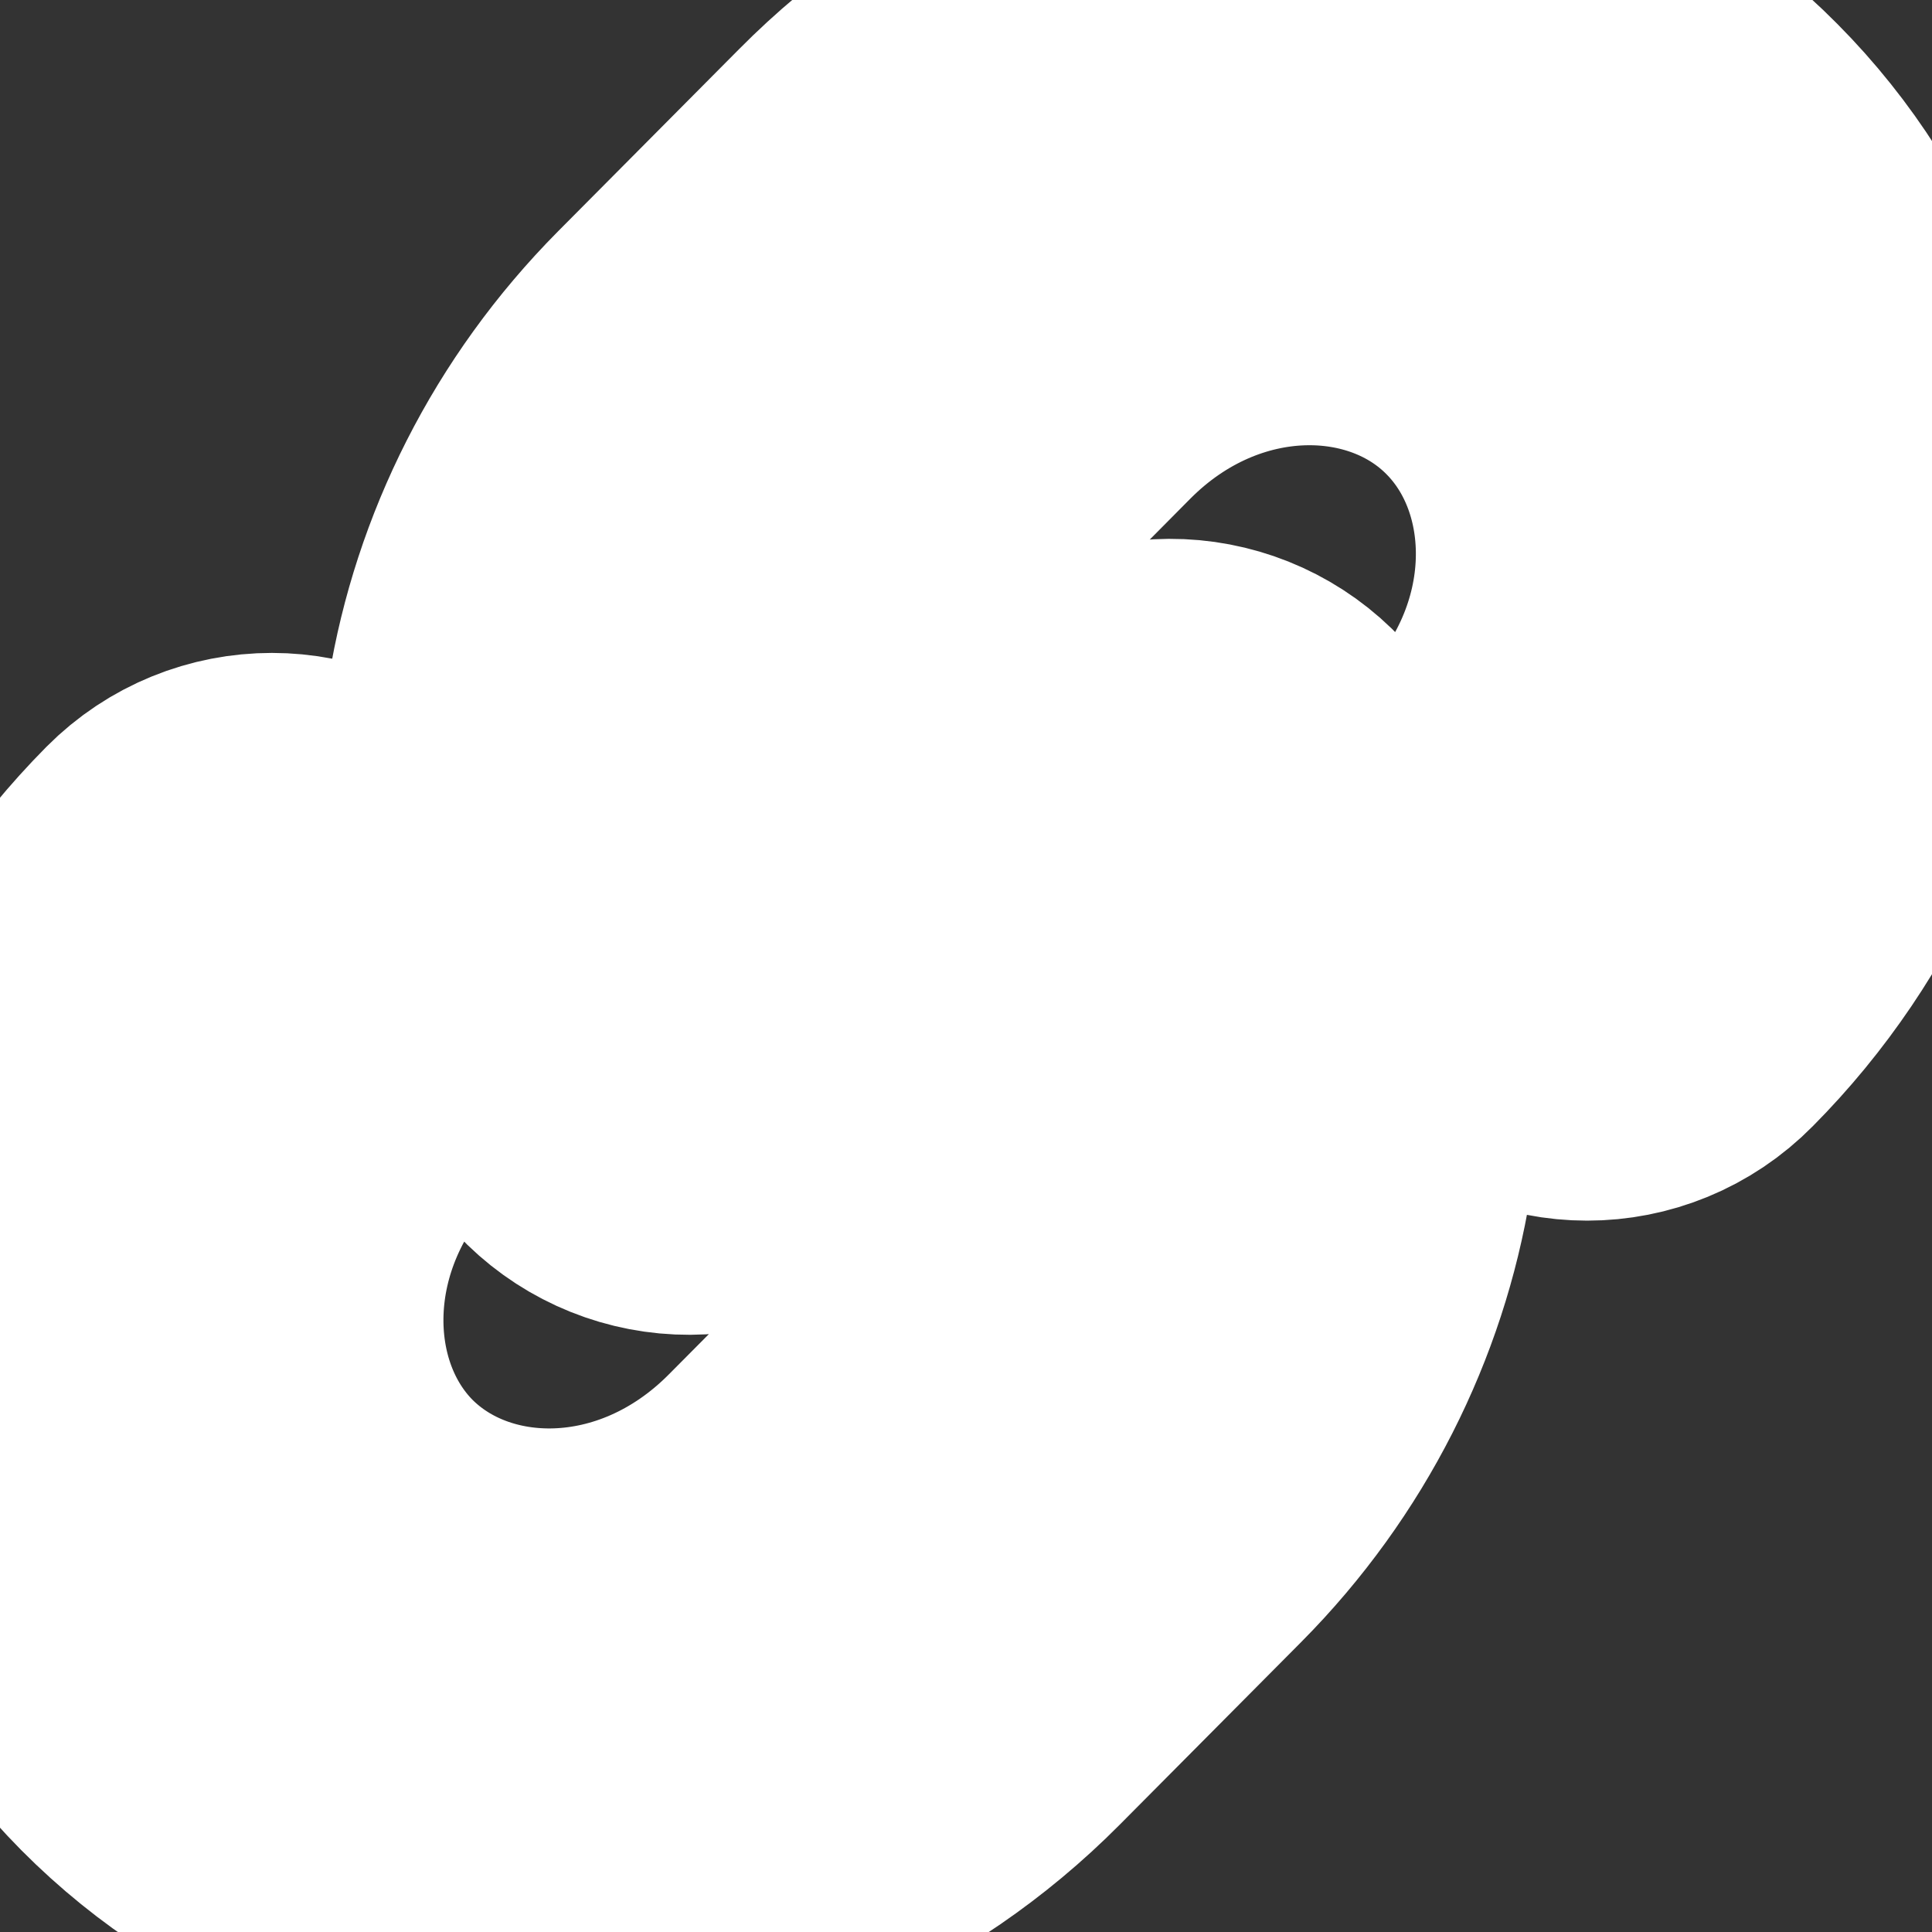
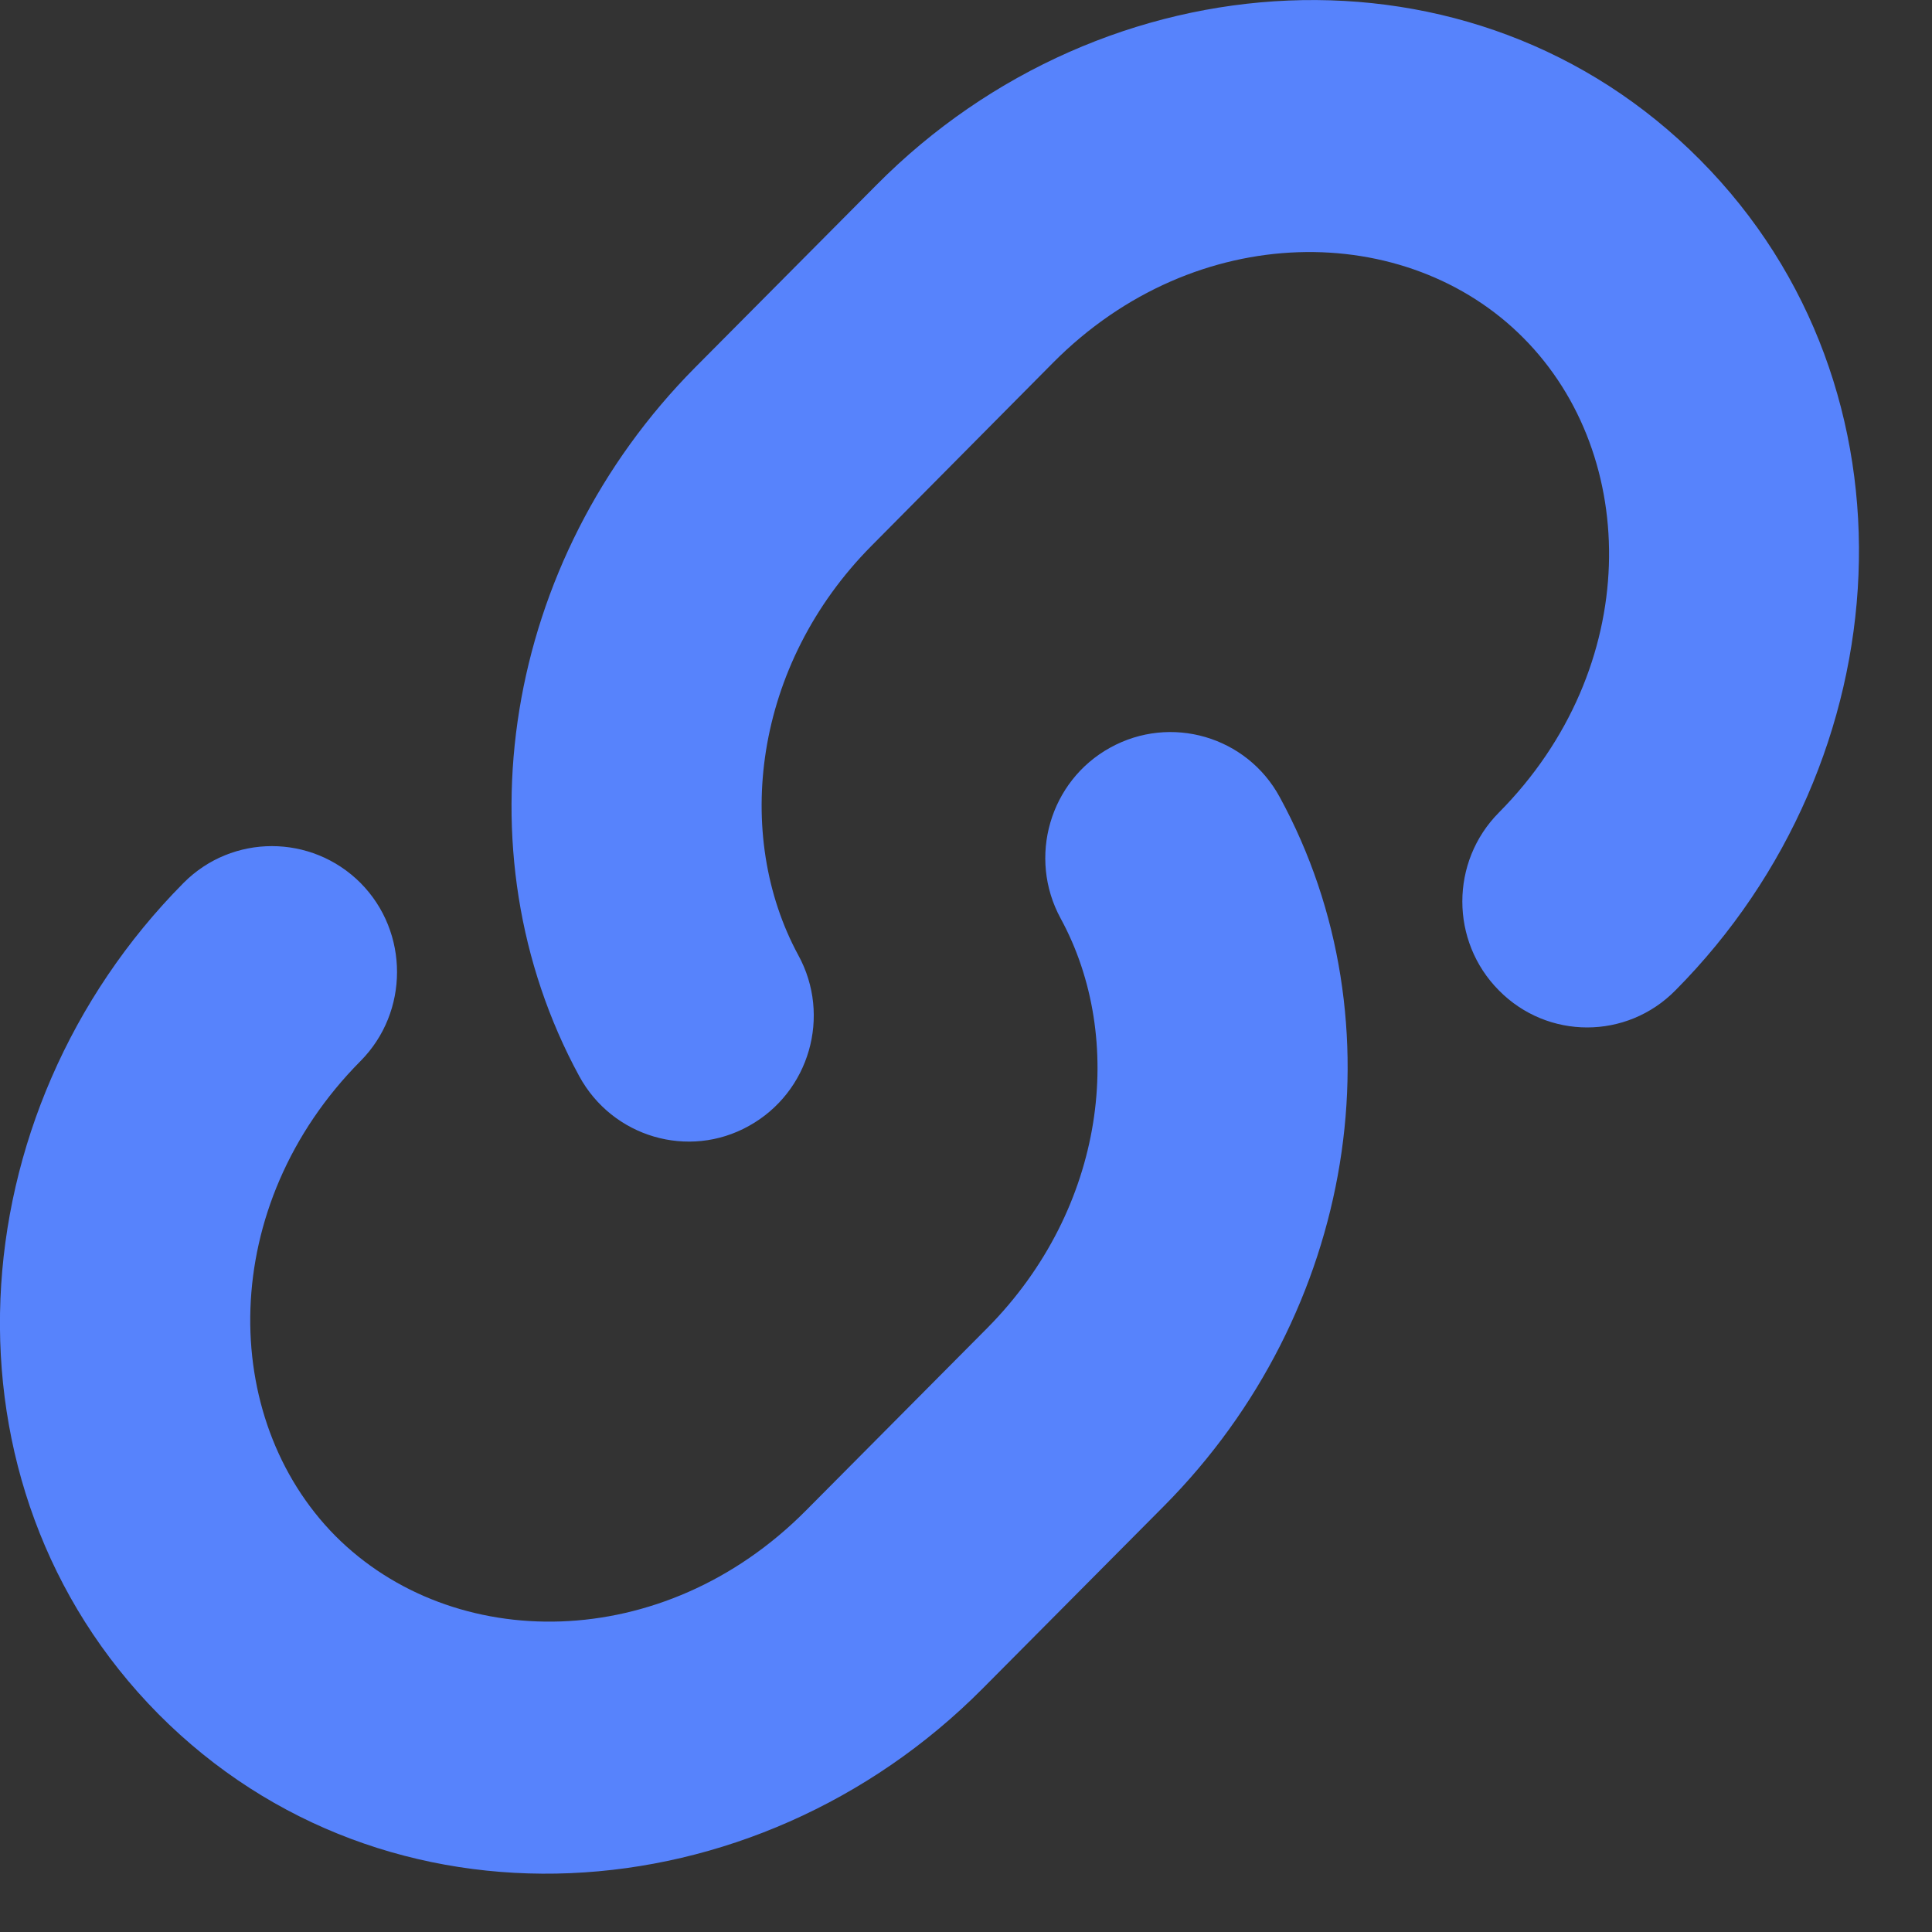
<svg xmlns="http://www.w3.org/2000/svg" fill="none" height="100%" overflow="visible" preserveAspectRatio="none" style="display: block;" viewBox="0 0 5 5" width="100%">
  <rect x="0" y="0" width="5" height="5" fill="#333333" stroke="none" />
  <g id="Union">
    <path d="M2.873 1.935C3.03 1.848 3.227 1.906 3.312 2.063C3.63 2.646 3.508 3.398 3.013 3.897L2.543 4.37C1.953 4.964 0.998 5.028 0.41 4.436C-0.177 3.843 -0.115 2.88 0.475 2.285C0.601 2.158 0.806 2.158 0.933 2.285C1.059 2.412 1.059 2.619 0.933 2.746C0.562 3.12 0.566 3.67 0.868 3.975C1.171 4.279 1.715 4.283 2.086 3.909L2.555 3.437C2.863 3.126 2.914 2.687 2.745 2.377C2.659 2.219 2.717 2.021 2.873 1.935ZM2.268 0.479C2.857 -0.116 3.813 -0.178 4.4 0.414C4.988 1.006 4.926 1.969 4.336 2.563C4.21 2.691 4.005 2.691 3.879 2.563C3.753 2.436 3.753 2.23 3.879 2.103C4.25 1.729 4.246 1.18 3.943 0.875C3.641 0.57 3.095 0.566 2.725 0.939L2.256 1.412C1.948 1.722 1.898 2.162 2.066 2.472C2.152 2.629 2.095 2.827 1.938 2.914C1.782 3.001 1.585 2.943 1.499 2.785C1.182 2.202 1.303 1.451 1.799 0.951L2.268 0.479Z" fill="#5783FC" />
-     <path d="M2.873 1.935C3.03 1.848 3.227 1.906 3.312 2.063C3.63 2.646 3.508 3.398 3.013 3.897L2.543 4.37C1.953 4.964 0.998 5.028 0.41 4.436C-0.177 3.843 -0.115 2.88 0.475 2.285C0.601 2.158 0.806 2.158 0.933 2.285C1.059 2.412 1.059 2.619 0.933 2.746C0.562 3.12 0.566 3.67 0.868 3.975C1.171 4.279 1.715 4.283 2.086 3.909L2.555 3.437C2.863 3.126 2.914 2.687 2.745 2.377C2.659 2.219 2.717 2.021 2.873 1.935ZM2.268 0.479C2.857 -0.116 3.813 -0.178 4.4 0.414C4.988 1.006 4.926 1.969 4.336 2.563C4.21 2.691 4.005 2.691 3.879 2.563C3.753 2.436 3.753 2.23 3.879 2.103C4.25 1.729 4.246 1.18 3.943 0.875C3.641 0.57 3.095 0.566 2.725 0.939L2.256 1.412C1.948 1.722 1.898 2.162 2.066 2.472C2.152 2.629 2.095 2.827 1.938 2.914C1.782 3.001 1.585 2.943 1.499 2.785C1.182 2.202 1.303 1.451 1.799 0.951L2.268 0.479Z" stroke="white" />
  </g>
</svg>